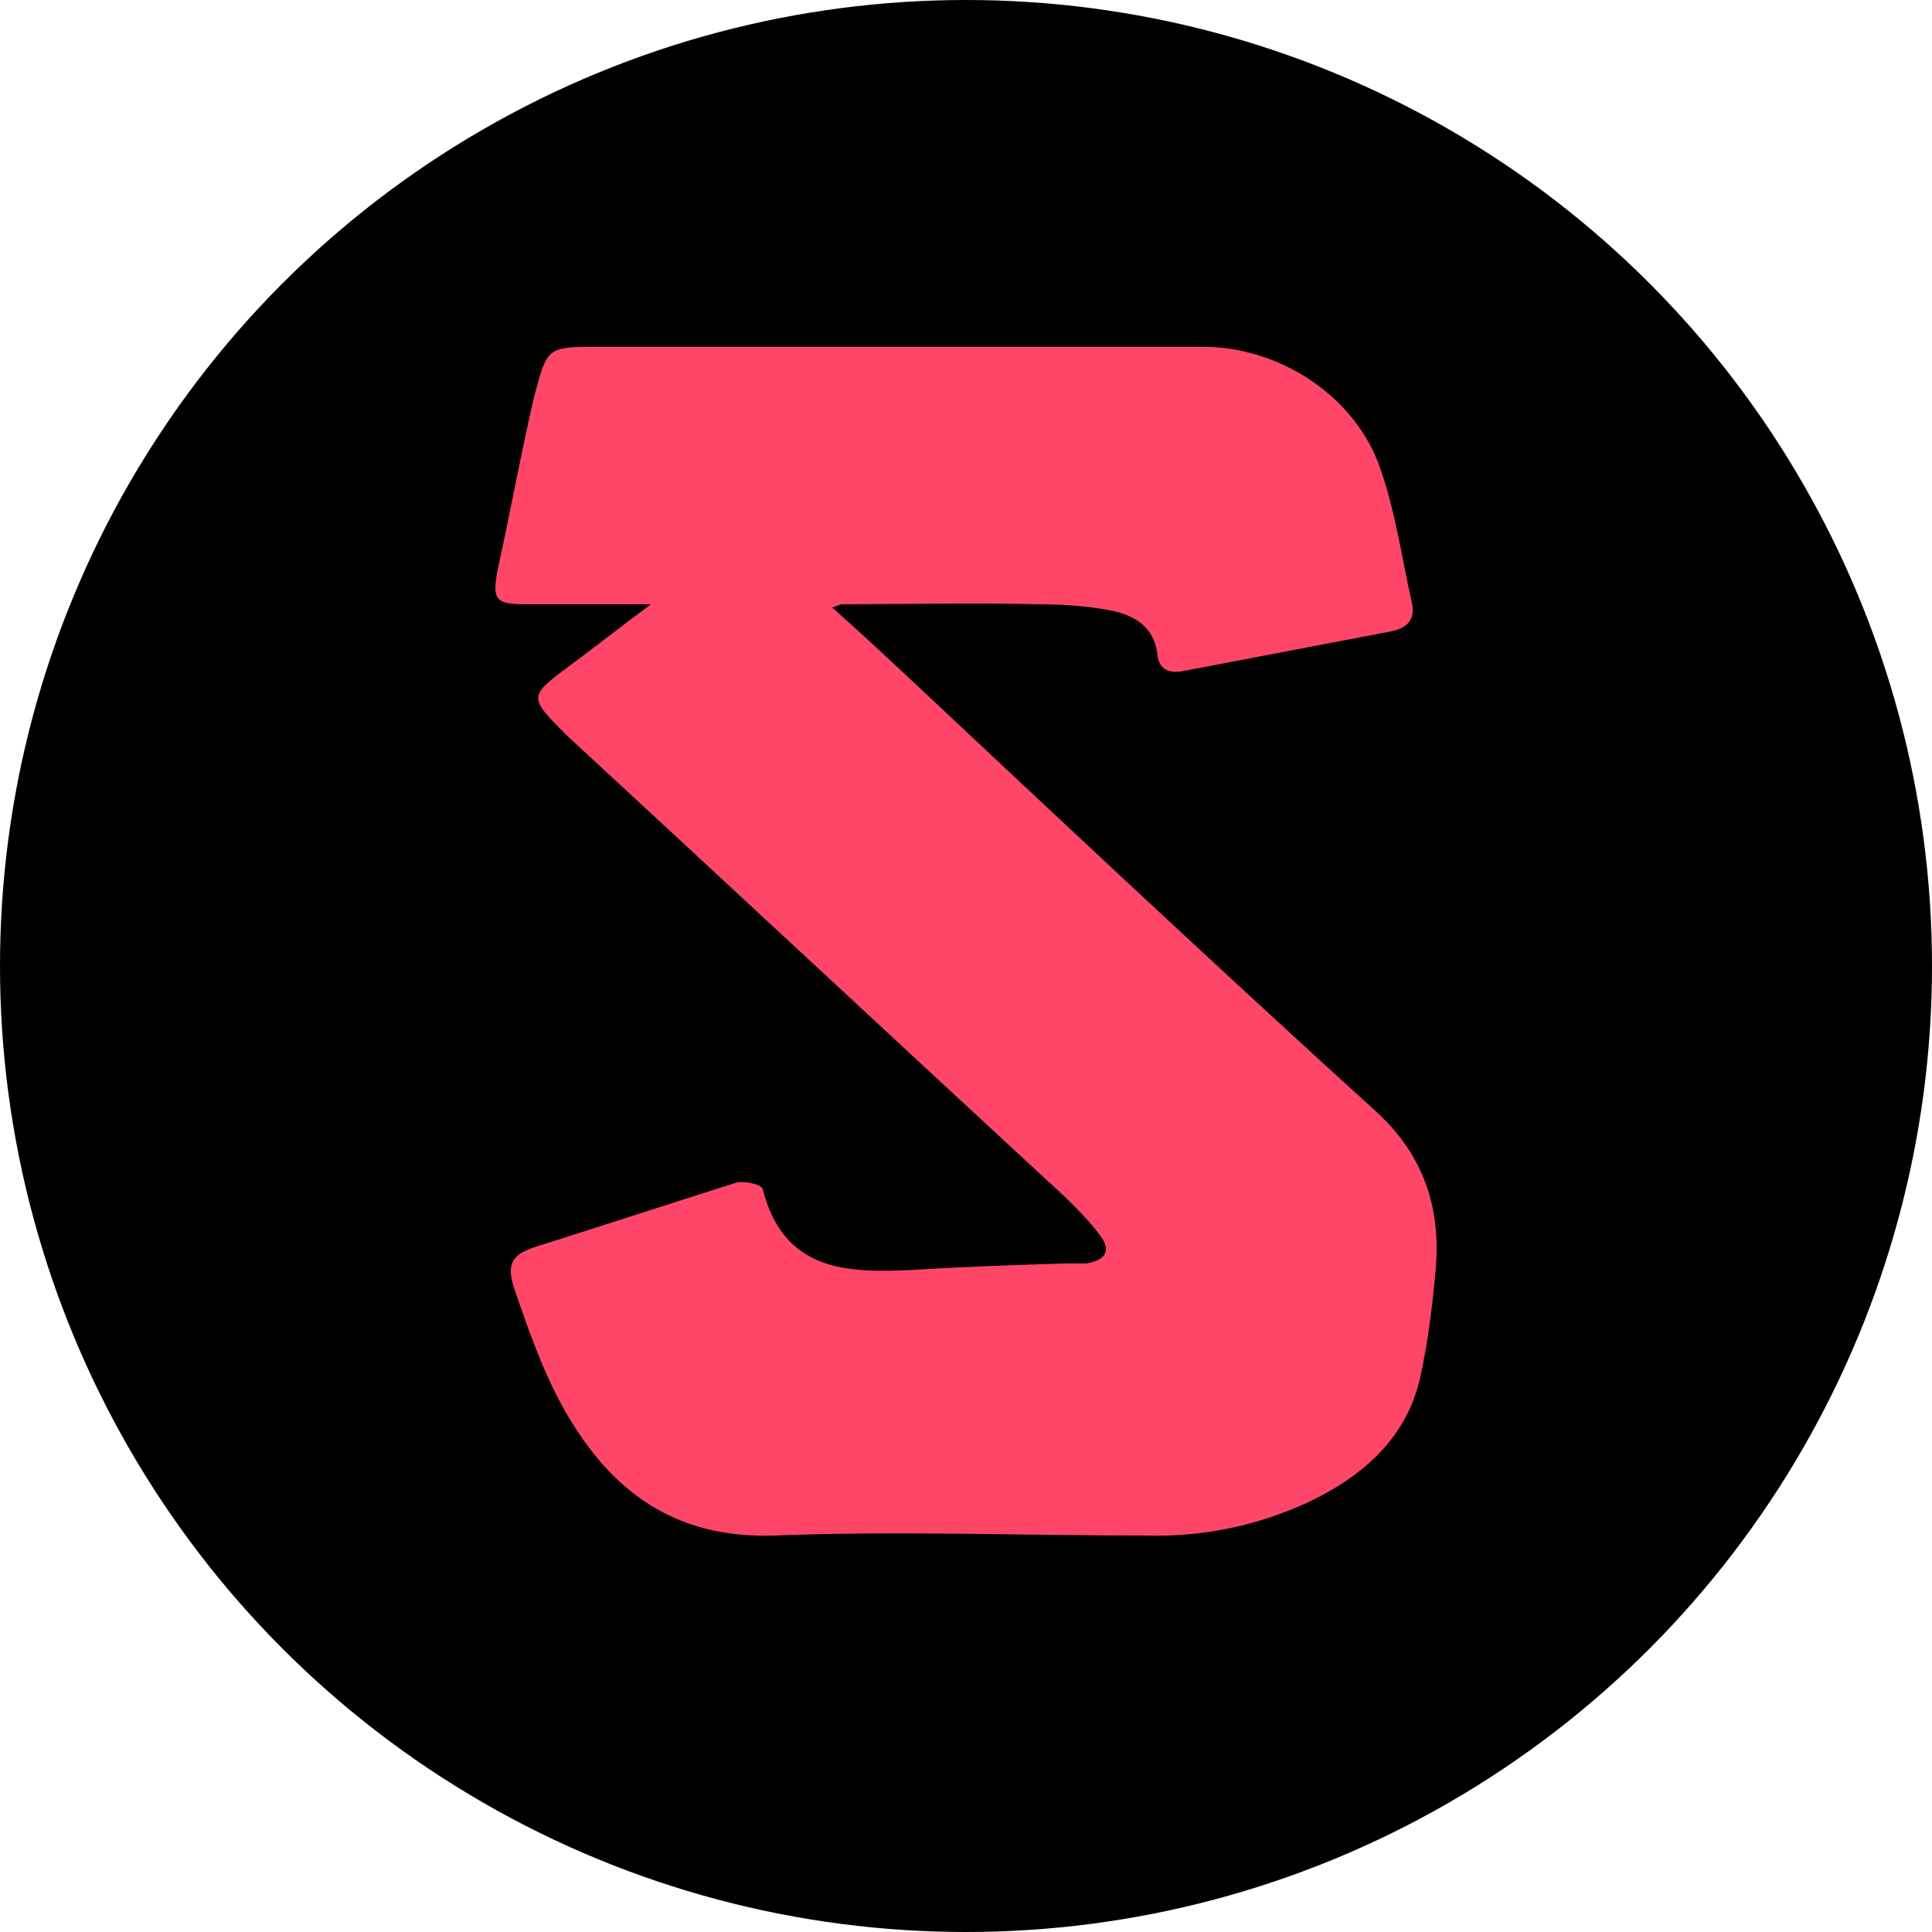
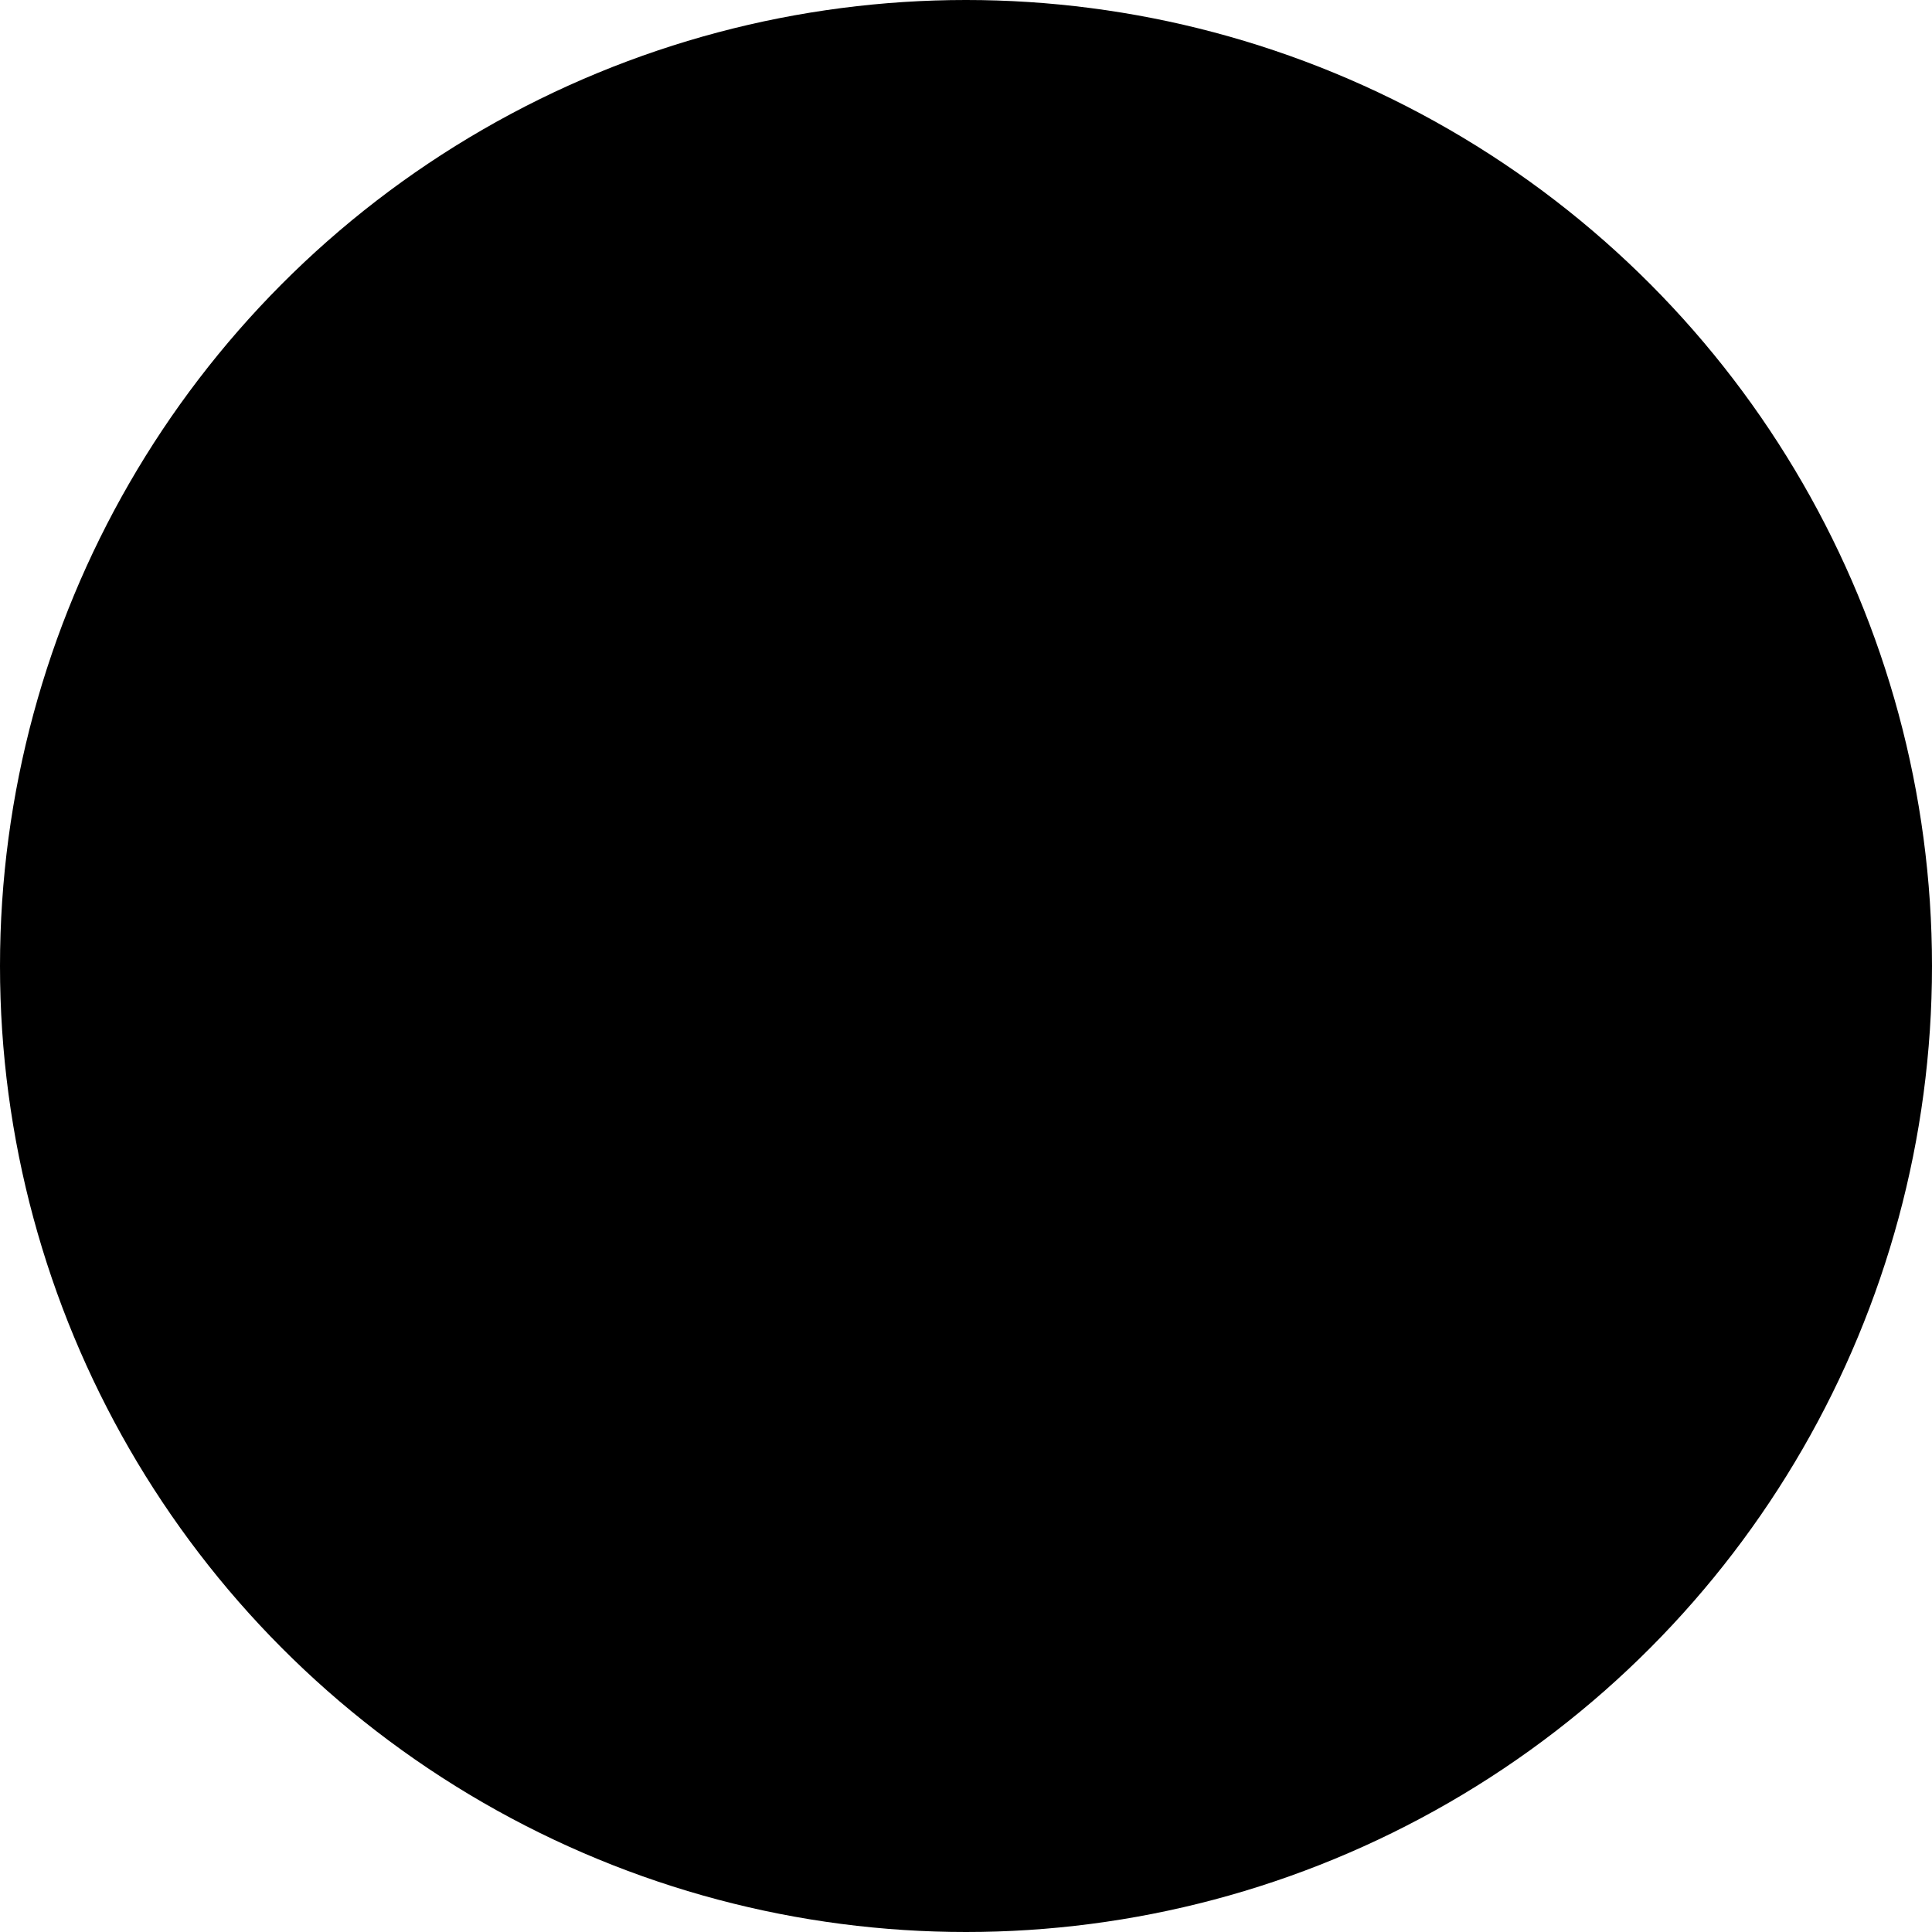
<svg xmlns="http://www.w3.org/2000/svg" width="39" height="39" viewBox="0 0 39 39" fill="none">
  <circle cx="19.5" cy="19.5" r="19.5" fill="black" />
-   <path d="M13.141 12.198C12.193 12.198 11.377 12.198 10.593 12.198C10.005 12.198 9.939 12.1 10.037 11.544C10.266 10.498 10.462 9.452 10.691 8.406C10.723 8.275 10.756 8.112 10.789 7.981C11.05 7 11.05 7 12.095 7C16.146 7 20.196 7 24.279 7C25.847 7 27.383 8.013 27.873 9.485C28.167 10.335 28.297 11.25 28.493 12.133C28.591 12.525 28.395 12.689 28.036 12.754C26.664 13.016 25.292 13.277 23.92 13.539C23.626 13.604 23.398 13.539 23.365 13.212C23.299 12.656 22.908 12.427 22.45 12.329C21.96 12.231 21.438 12.198 20.948 12.198C19.641 12.165 18.302 12.198 16.995 12.198C16.962 12.198 16.897 12.231 16.799 12.264C17.354 12.754 17.877 13.244 18.367 13.702C21.503 16.645 24.639 19.587 27.807 22.464C28.755 23.347 29.081 24.393 28.983 25.602C28.918 26.354 28.82 27.139 28.657 27.858C28.363 29.068 27.481 29.82 26.37 30.343C25.358 30.801 24.279 31.029 23.136 30.997C20.621 30.997 18.138 30.899 15.623 30.997C13.631 31.062 12.357 30.114 11.442 28.545C10.985 27.76 10.691 26.91 10.397 26.06C10.201 25.504 10.331 25.308 10.887 25.145C12.226 24.72 13.533 24.295 14.872 23.87C15.035 23.837 15.362 23.902 15.395 24C15.819 25.668 17.093 25.701 18.432 25.635C19.445 25.57 20.49 25.537 21.503 25.504C21.634 25.504 21.797 25.504 21.928 25.504C22.32 25.439 22.45 25.243 22.189 24.916C21.993 24.654 21.764 24.425 21.536 24.197C18.171 21.091 14.806 17.952 11.442 14.846C10.658 14.062 10.658 14.062 11.54 13.408C12.03 13.048 12.52 12.656 13.141 12.198Z" fill="#FF4669" />
</svg>